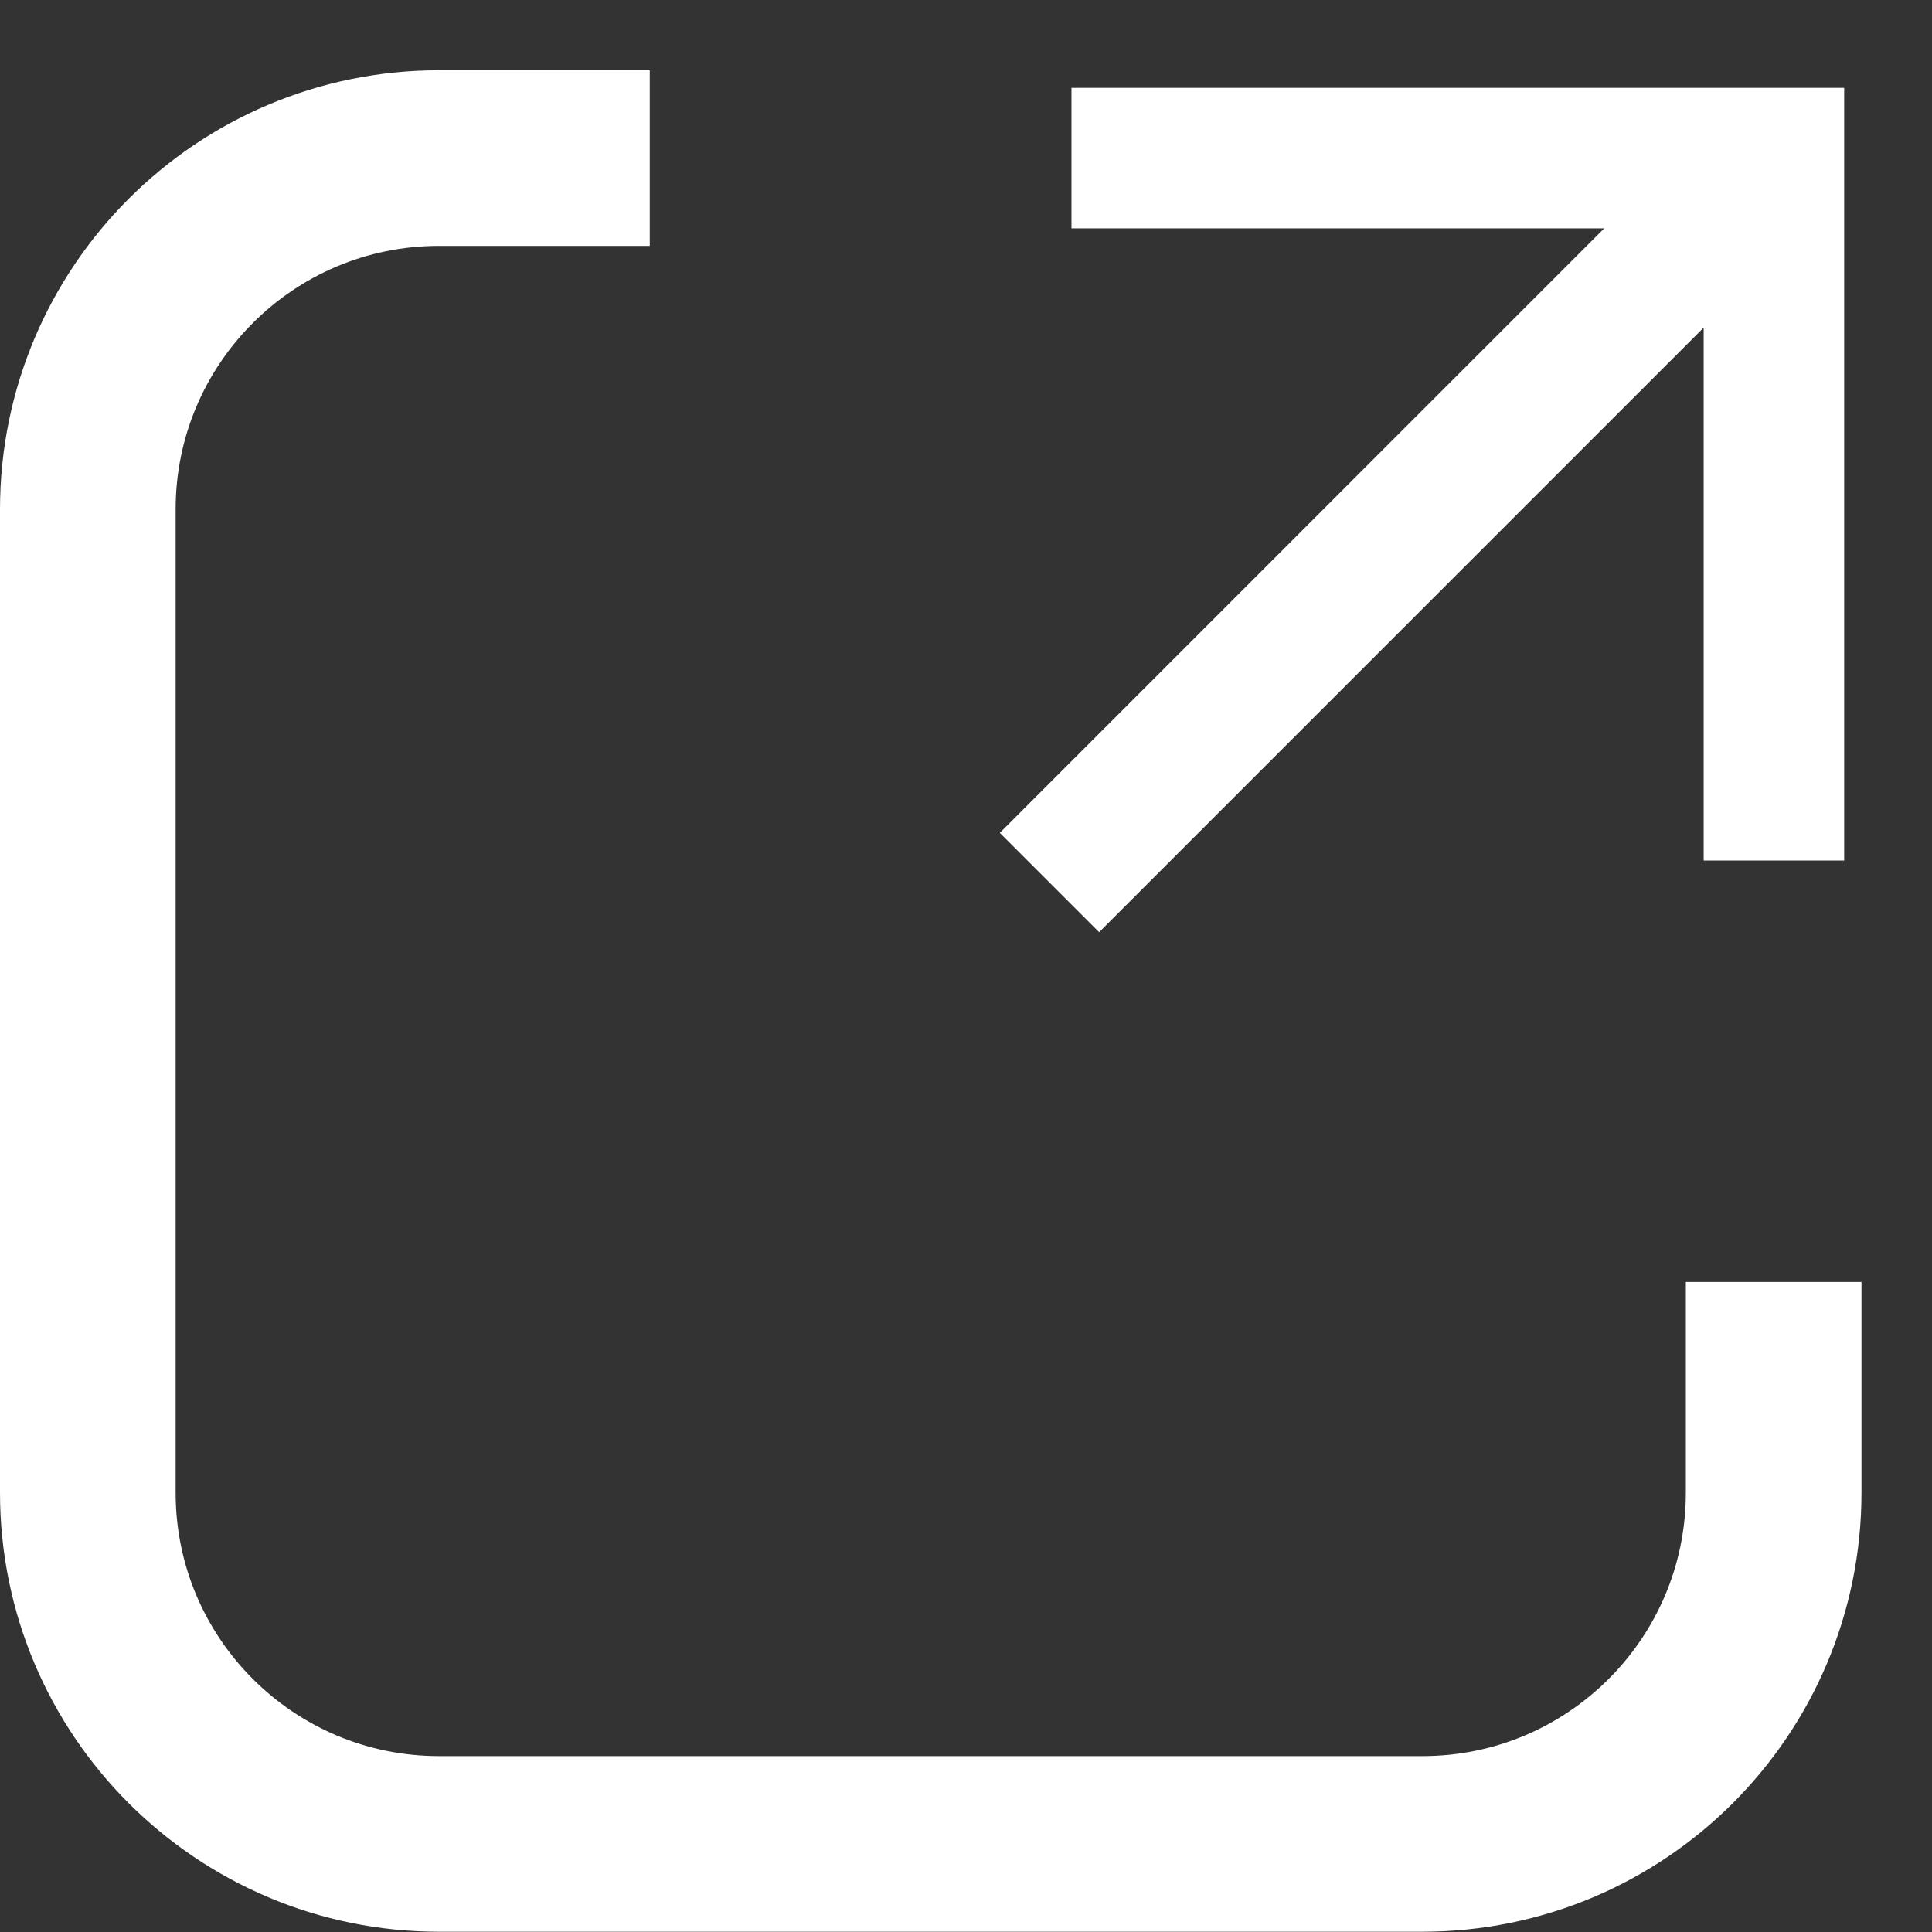
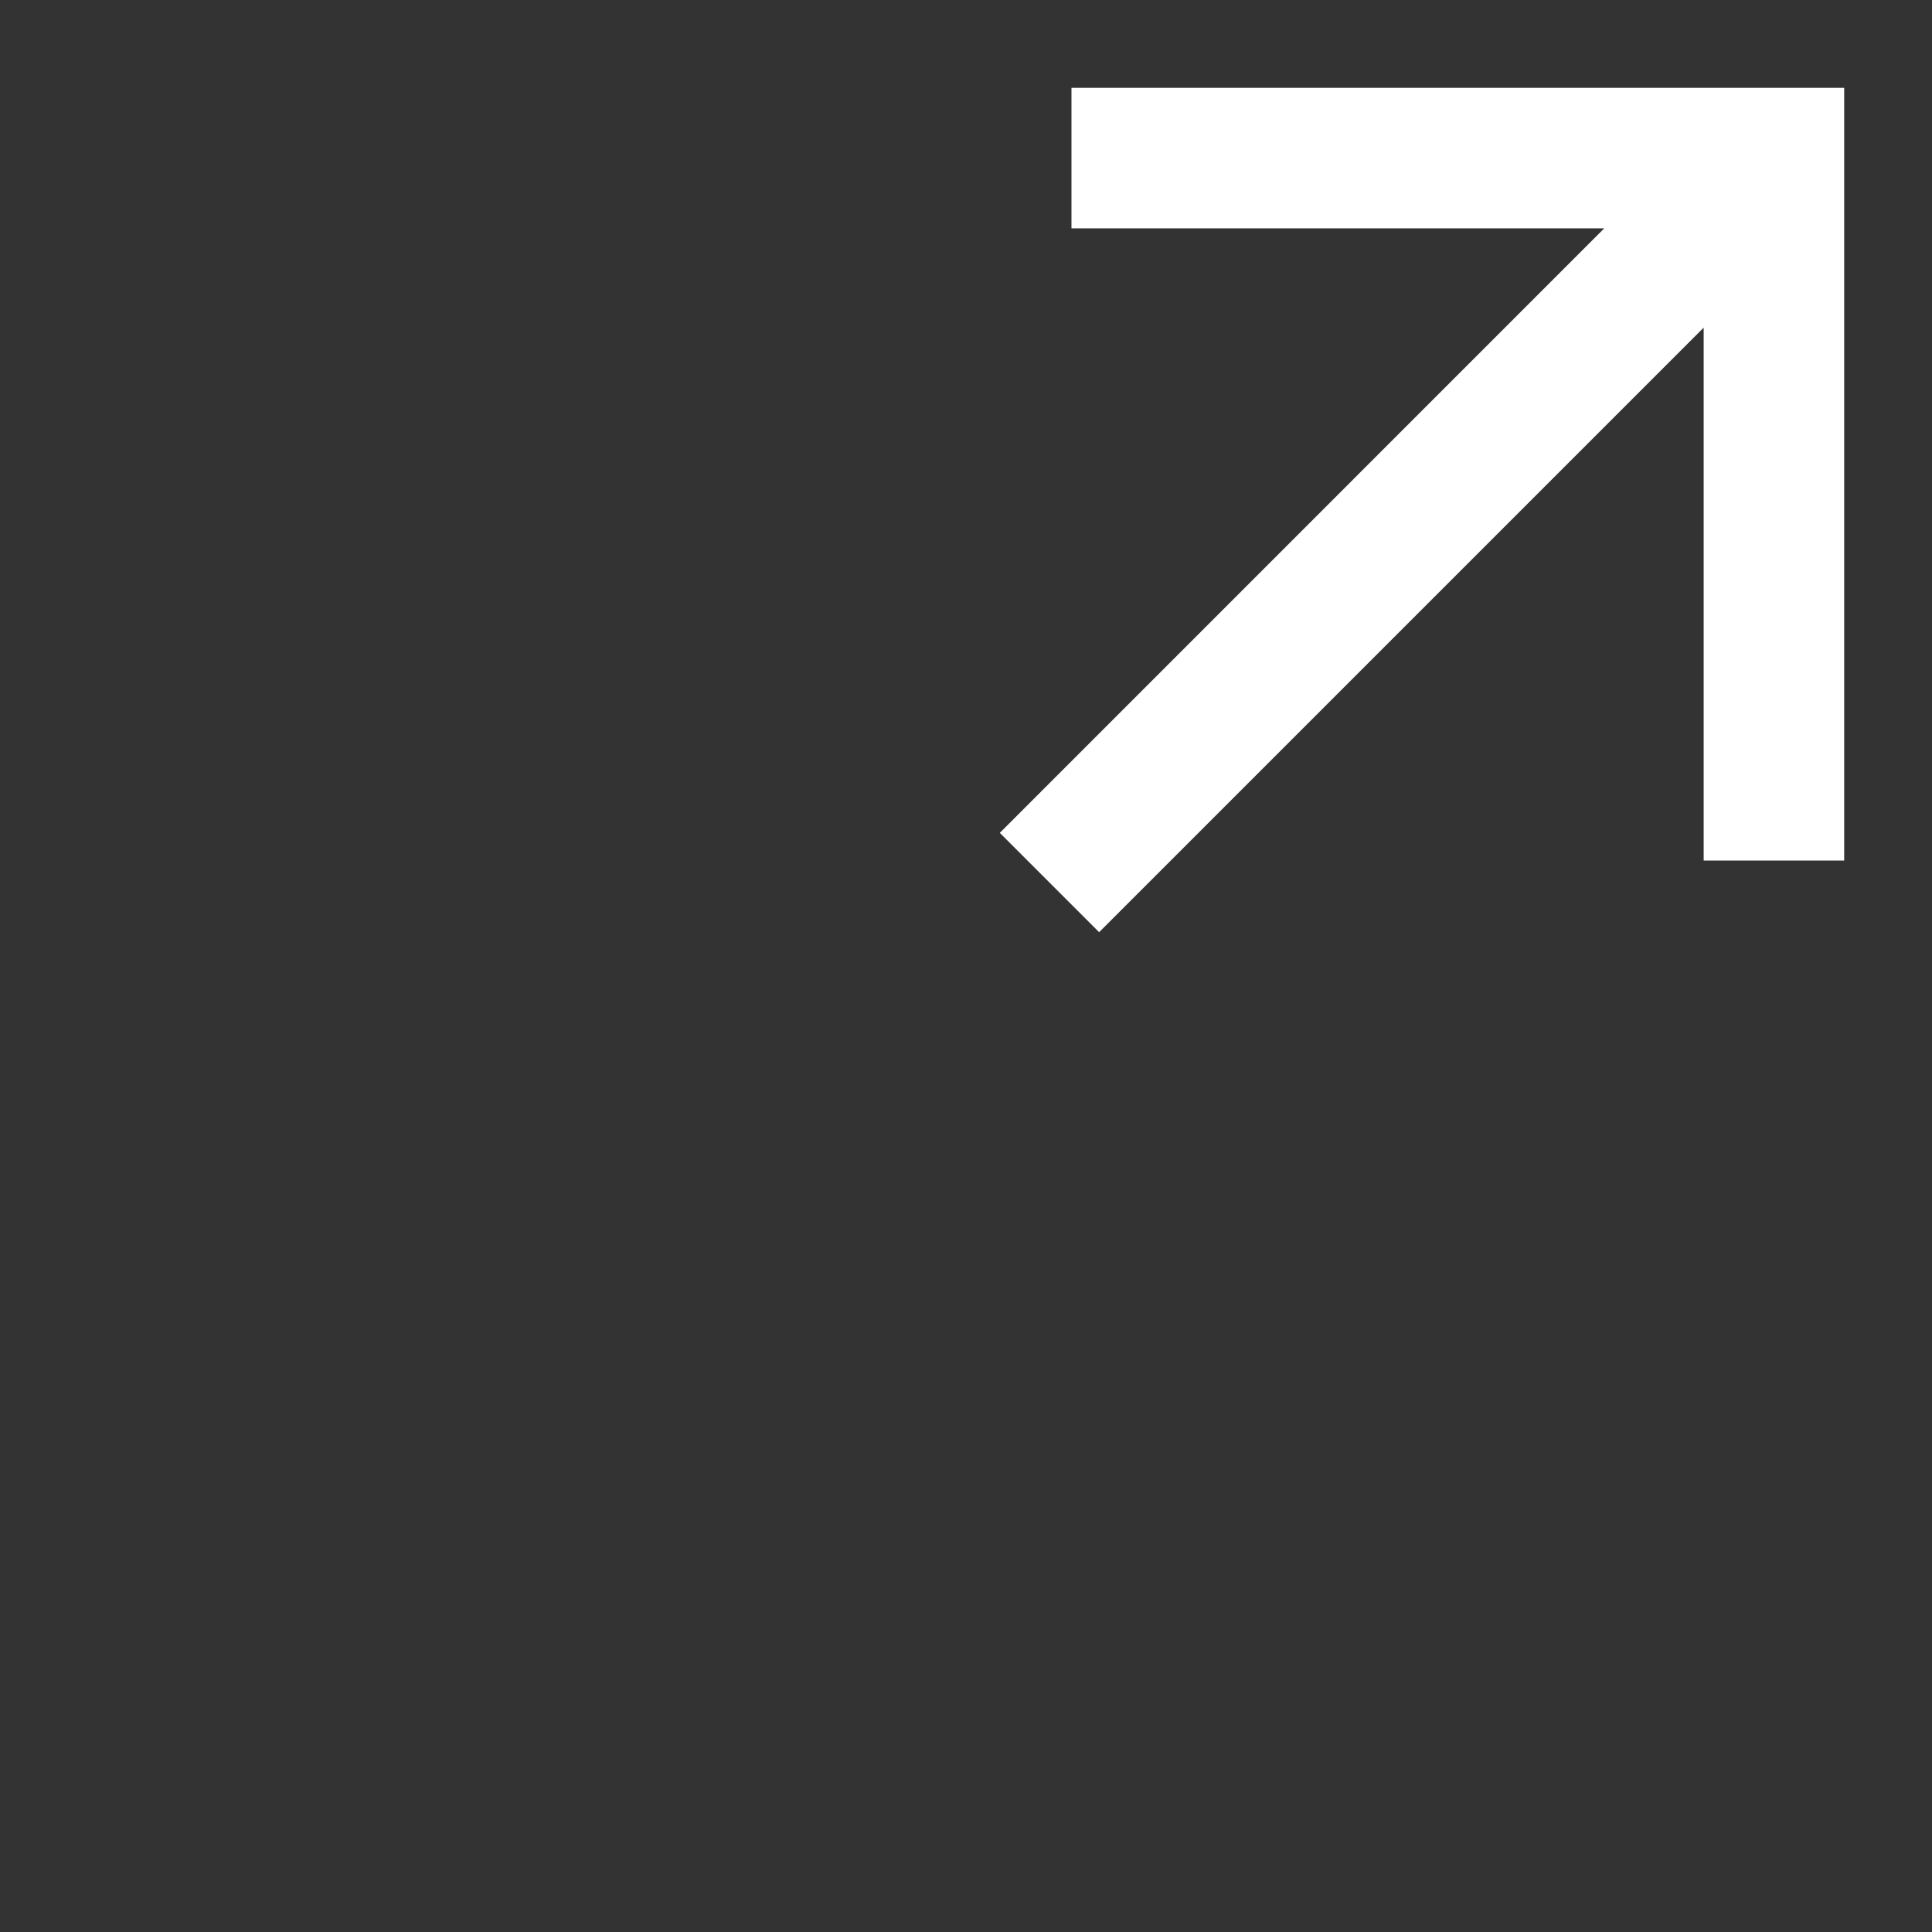
<svg xmlns="http://www.w3.org/2000/svg" width="22" height="22" viewBox="0 0 22 22" fill="none">
  <rect x="0" y="0" width="22" height="22" fill="#333333" stroke="none" />
-   <path d="M20.197 14.598V16.997C20.197 19.206 18.406 20.997 16.197 20.997H5C2.791 20.997 1 19.206 1 16.997V5.8C1 3.591 2.791 1.8 5 1.8H7.399" stroke="white" stroke-width="2" />
  <path d="M19.9 3.731V2.524L19.047 3.377L12.516 9.908L12.092 9.484L18.622 2.953L19.476 2.1H18.268H12.701V1.5H20.5V9.299H19.9V3.731Z" fill="#1476FF" stroke="white" />
</svg>